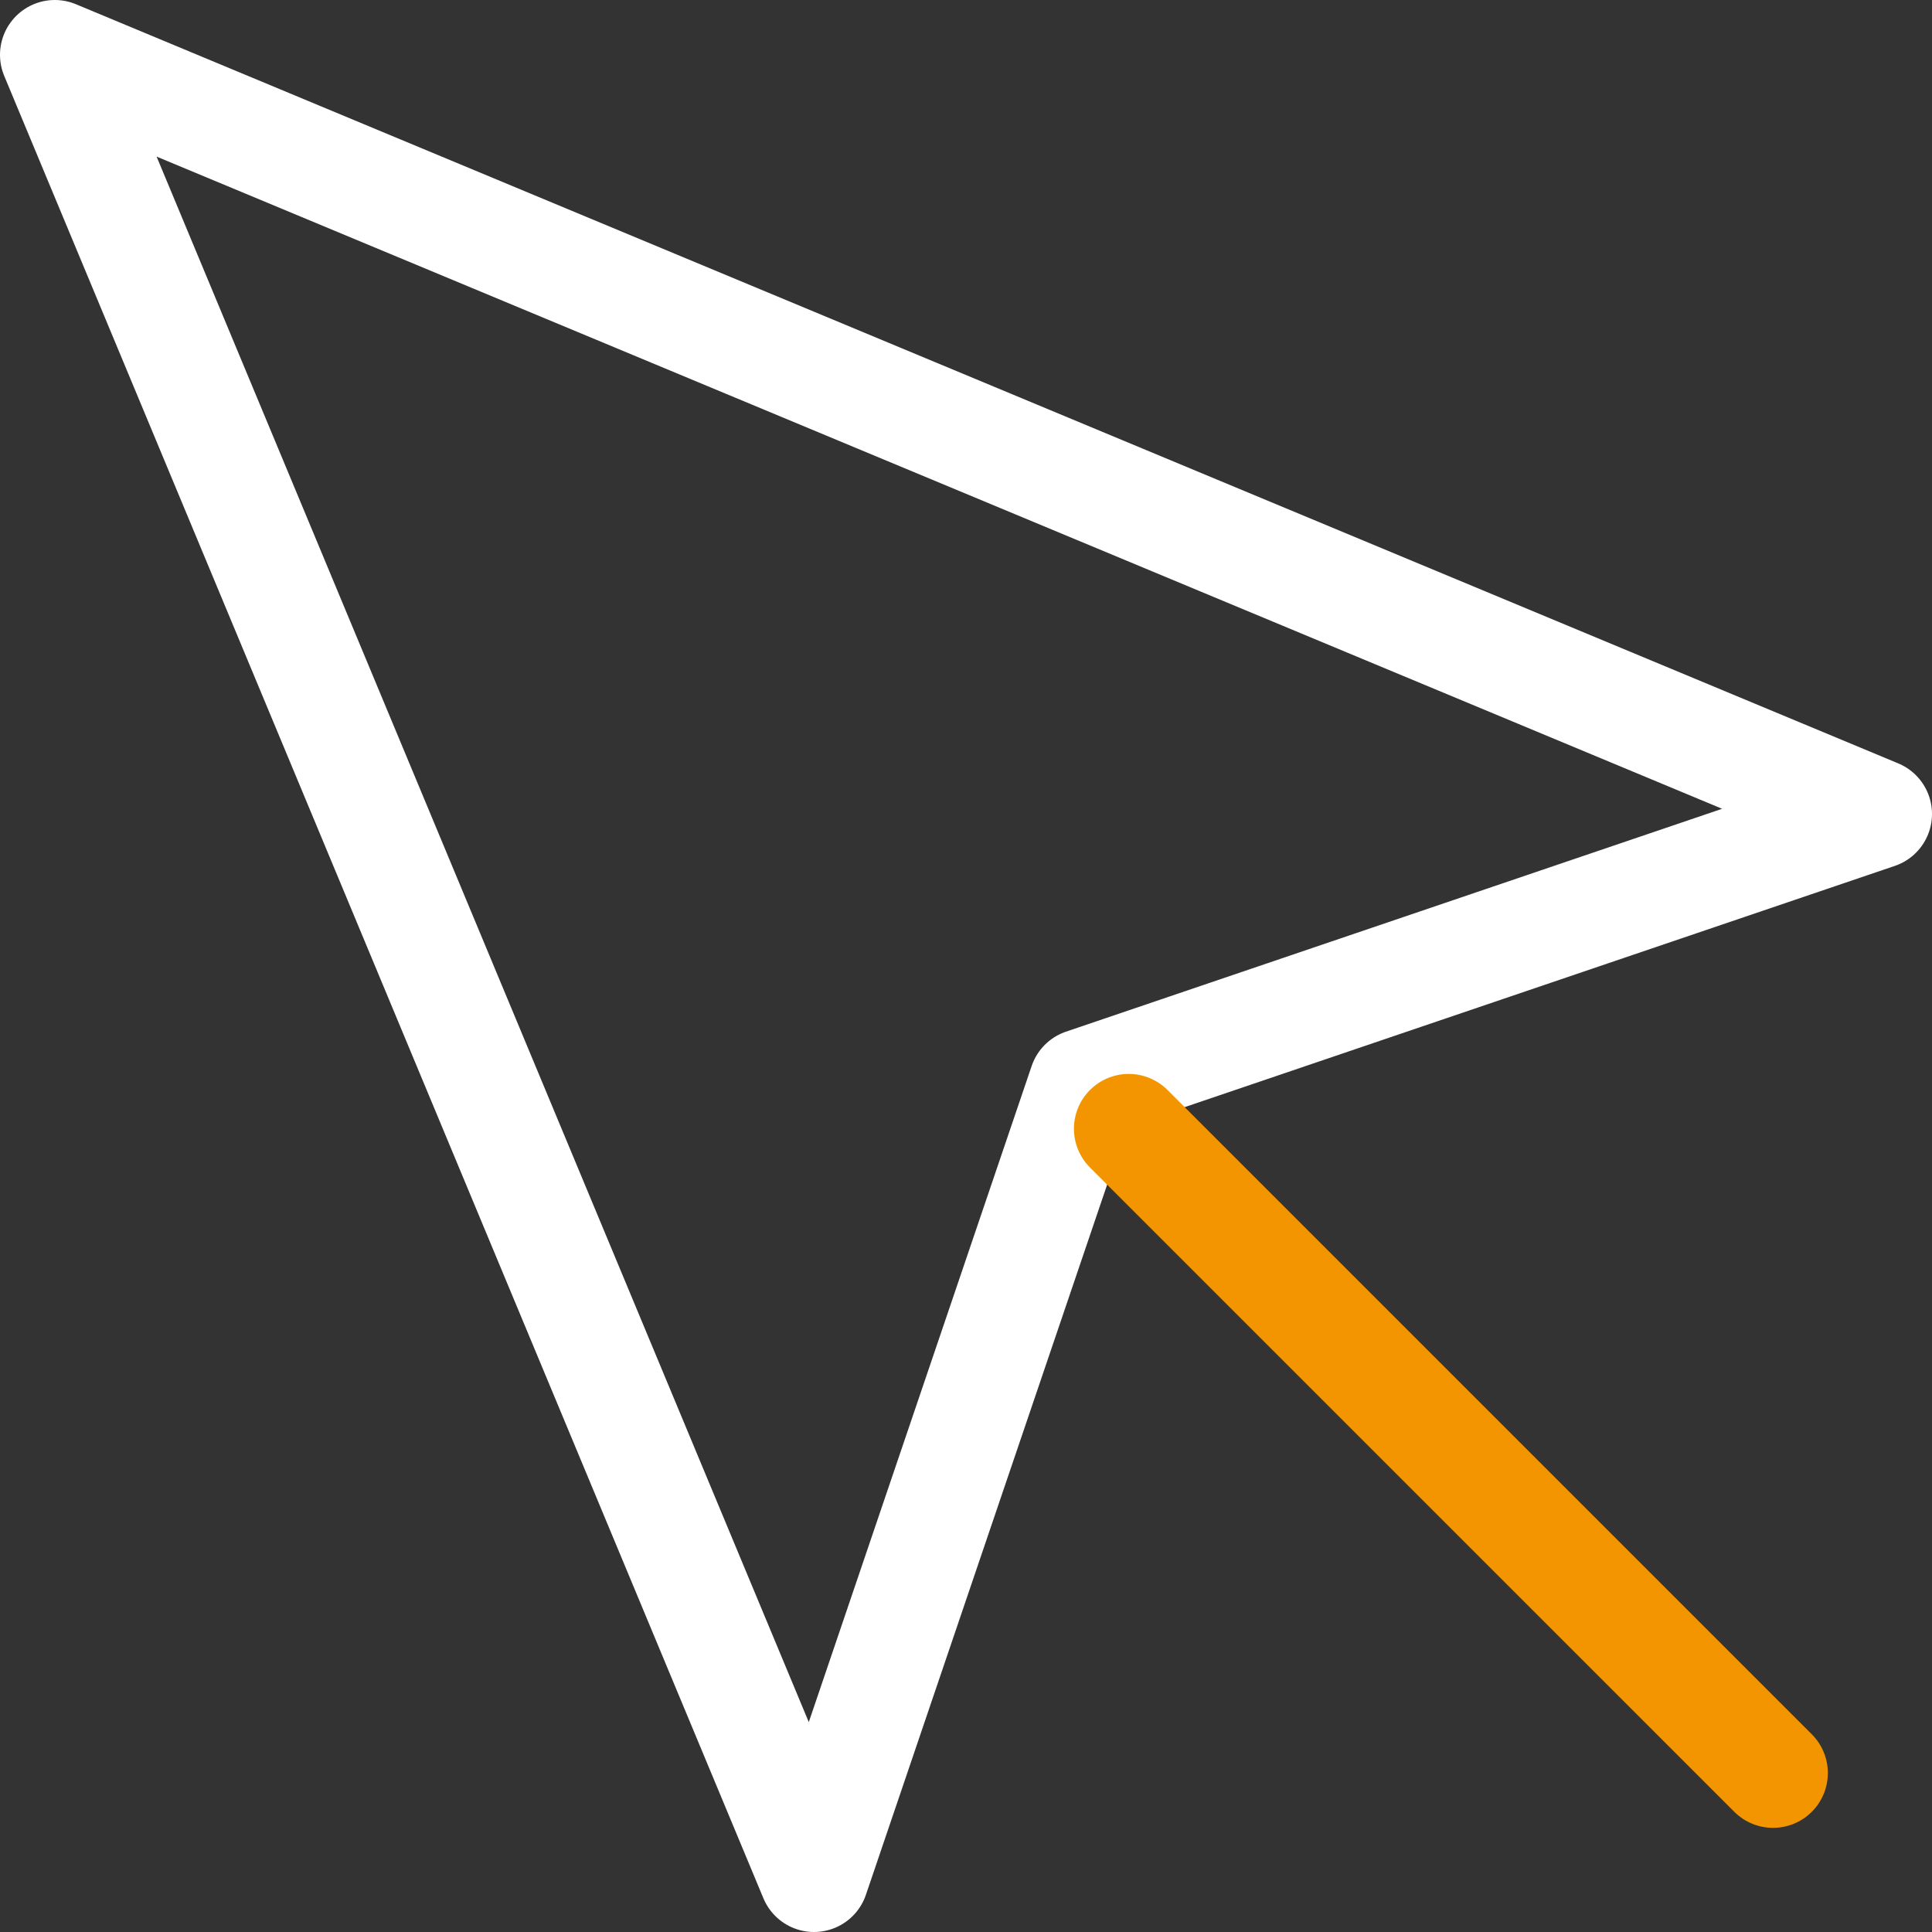
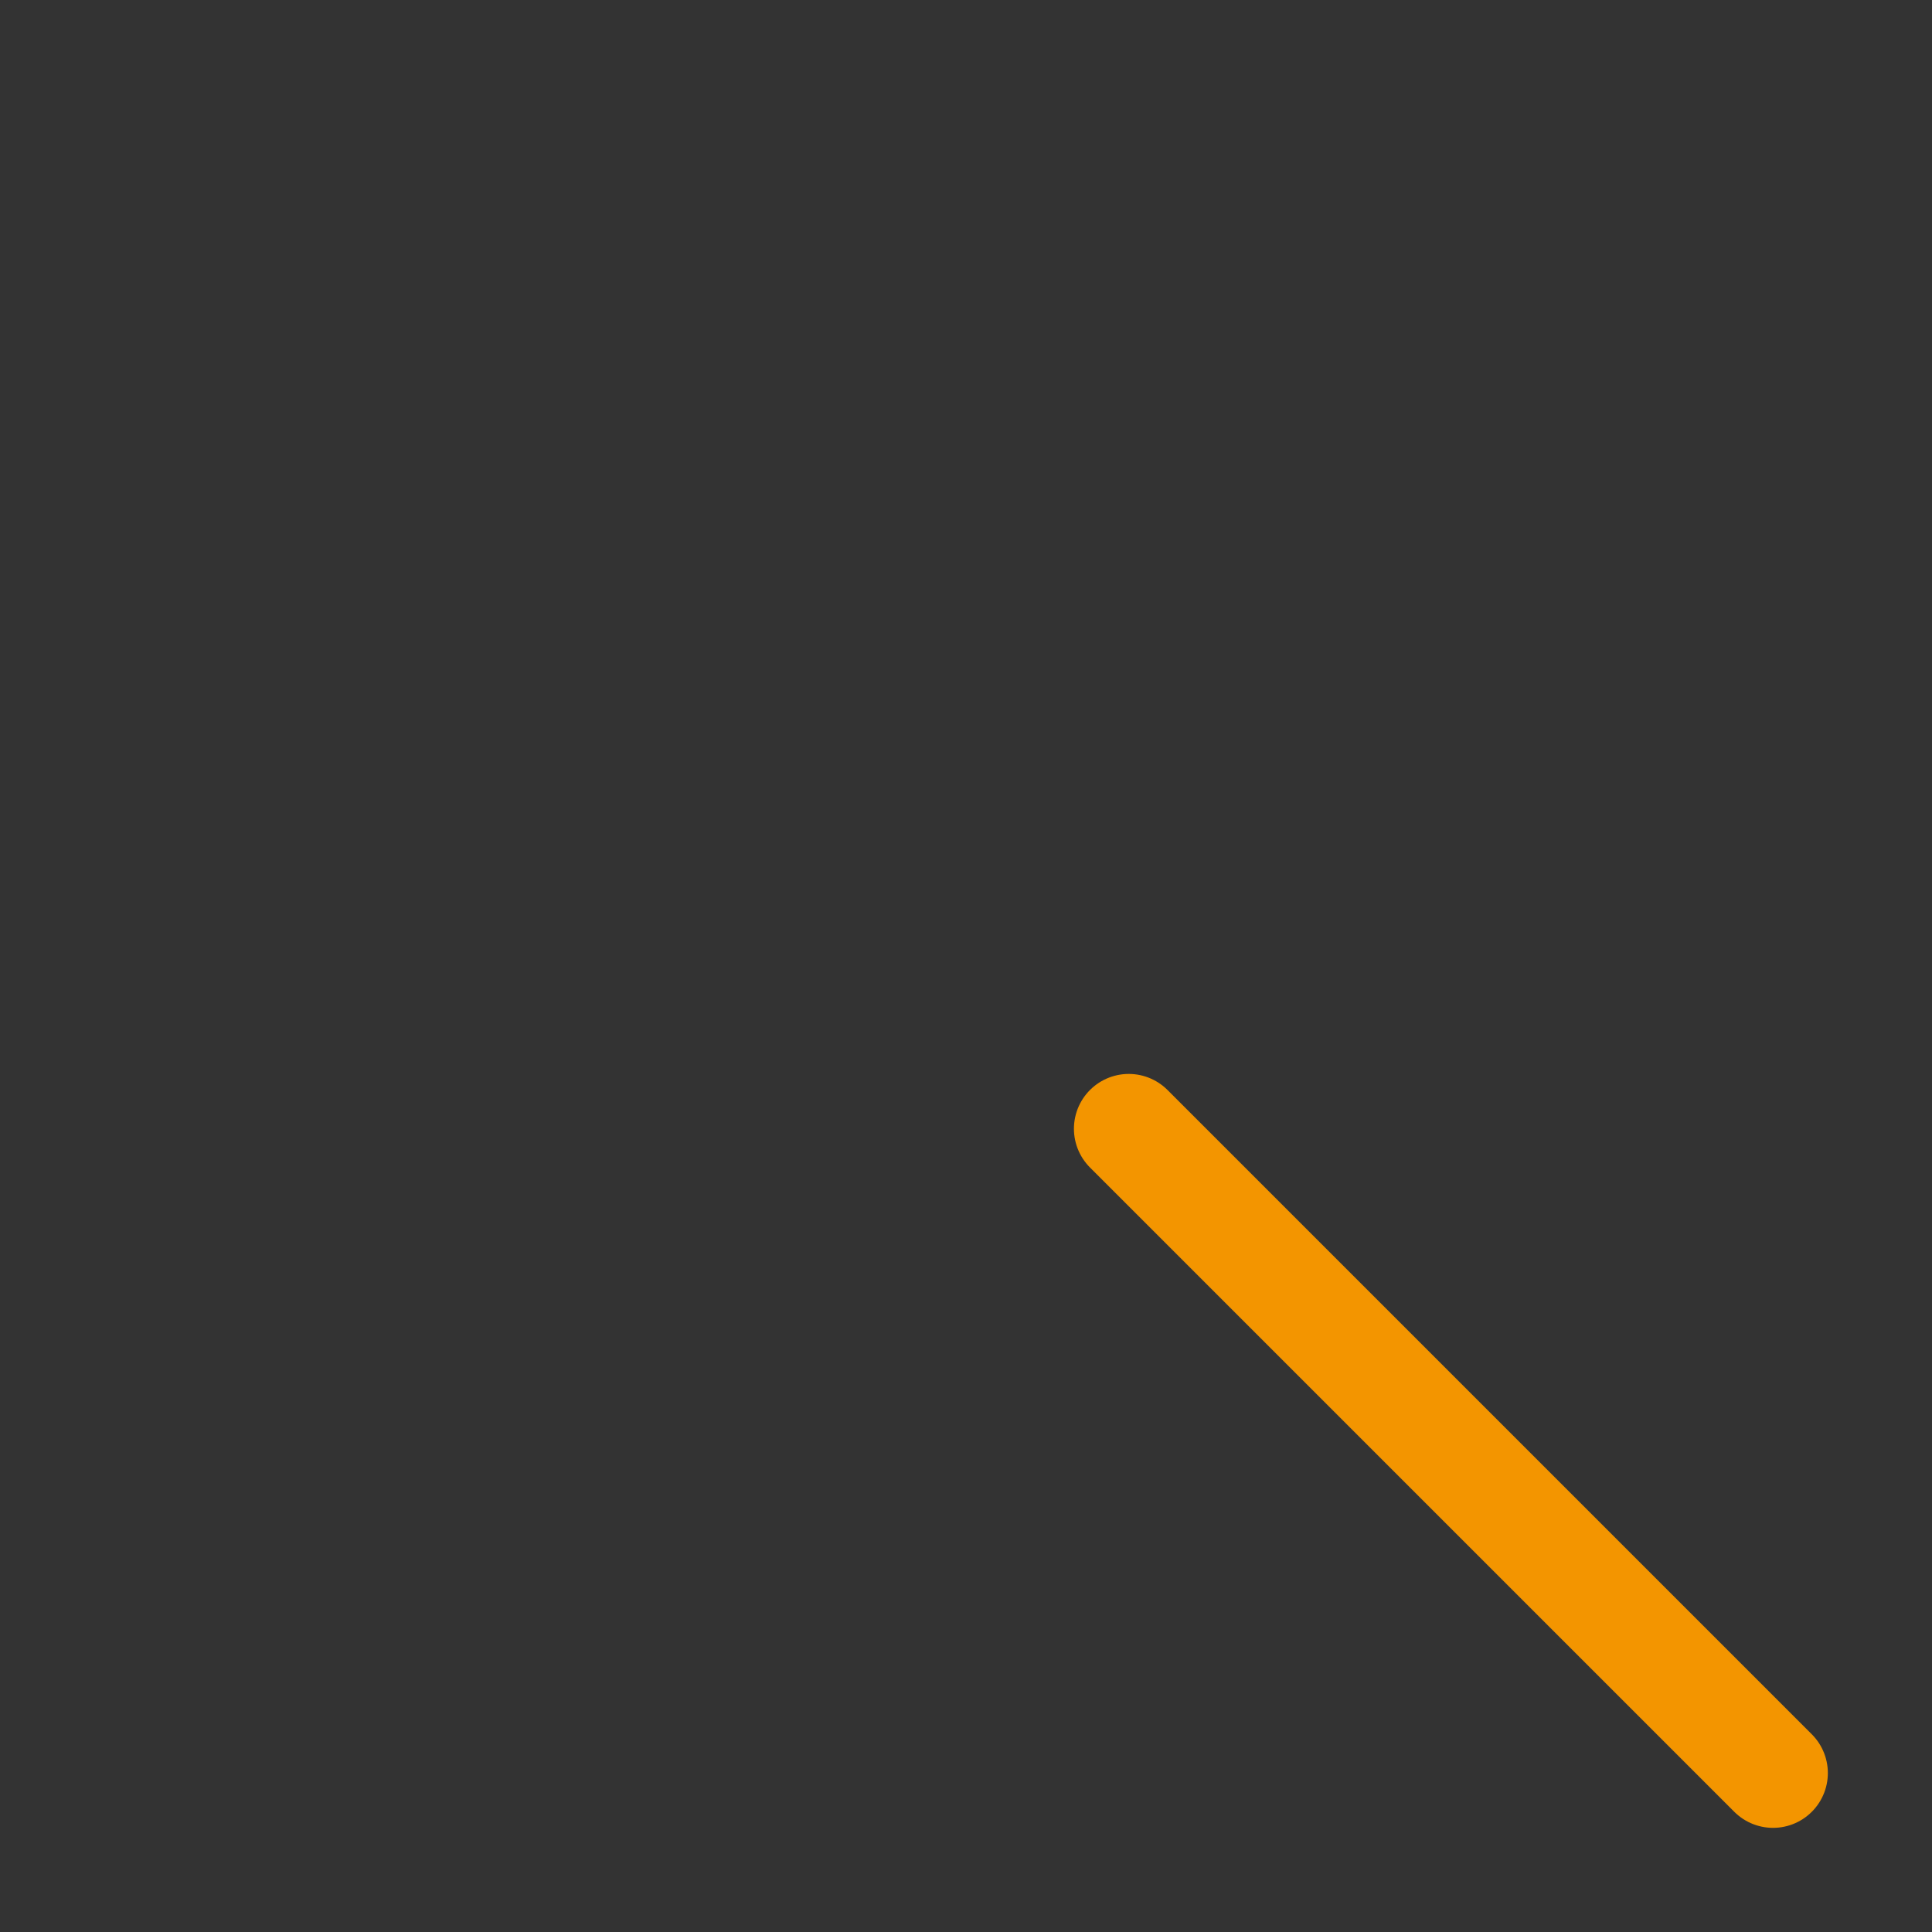
<svg xmlns="http://www.w3.org/2000/svg" width="17.623" height="17.623" viewBox="0 0 17.623 17.623">
  <rect x="0" y="0" width="17.623" height="17.623" fill="#333333" stroke="none" />
  <defs>
    <style>.a,.b{fill:none;stroke-linecap:round;stroke-linejoin:round;}.a{stroke:#fff;}.b{stroke:#f39500;}</style>
  </defs>
  <g transform="translate(-4 -4)">
-     <path class="a" d="M4.5,4.5l6.925,16.623,2.459-7.239,7.239-2.459Z" />
    <path class="b" d="M19.5,19.5l5.877,5.877" transform="translate(-5.204 -5.204)" />
  </g>
</svg>